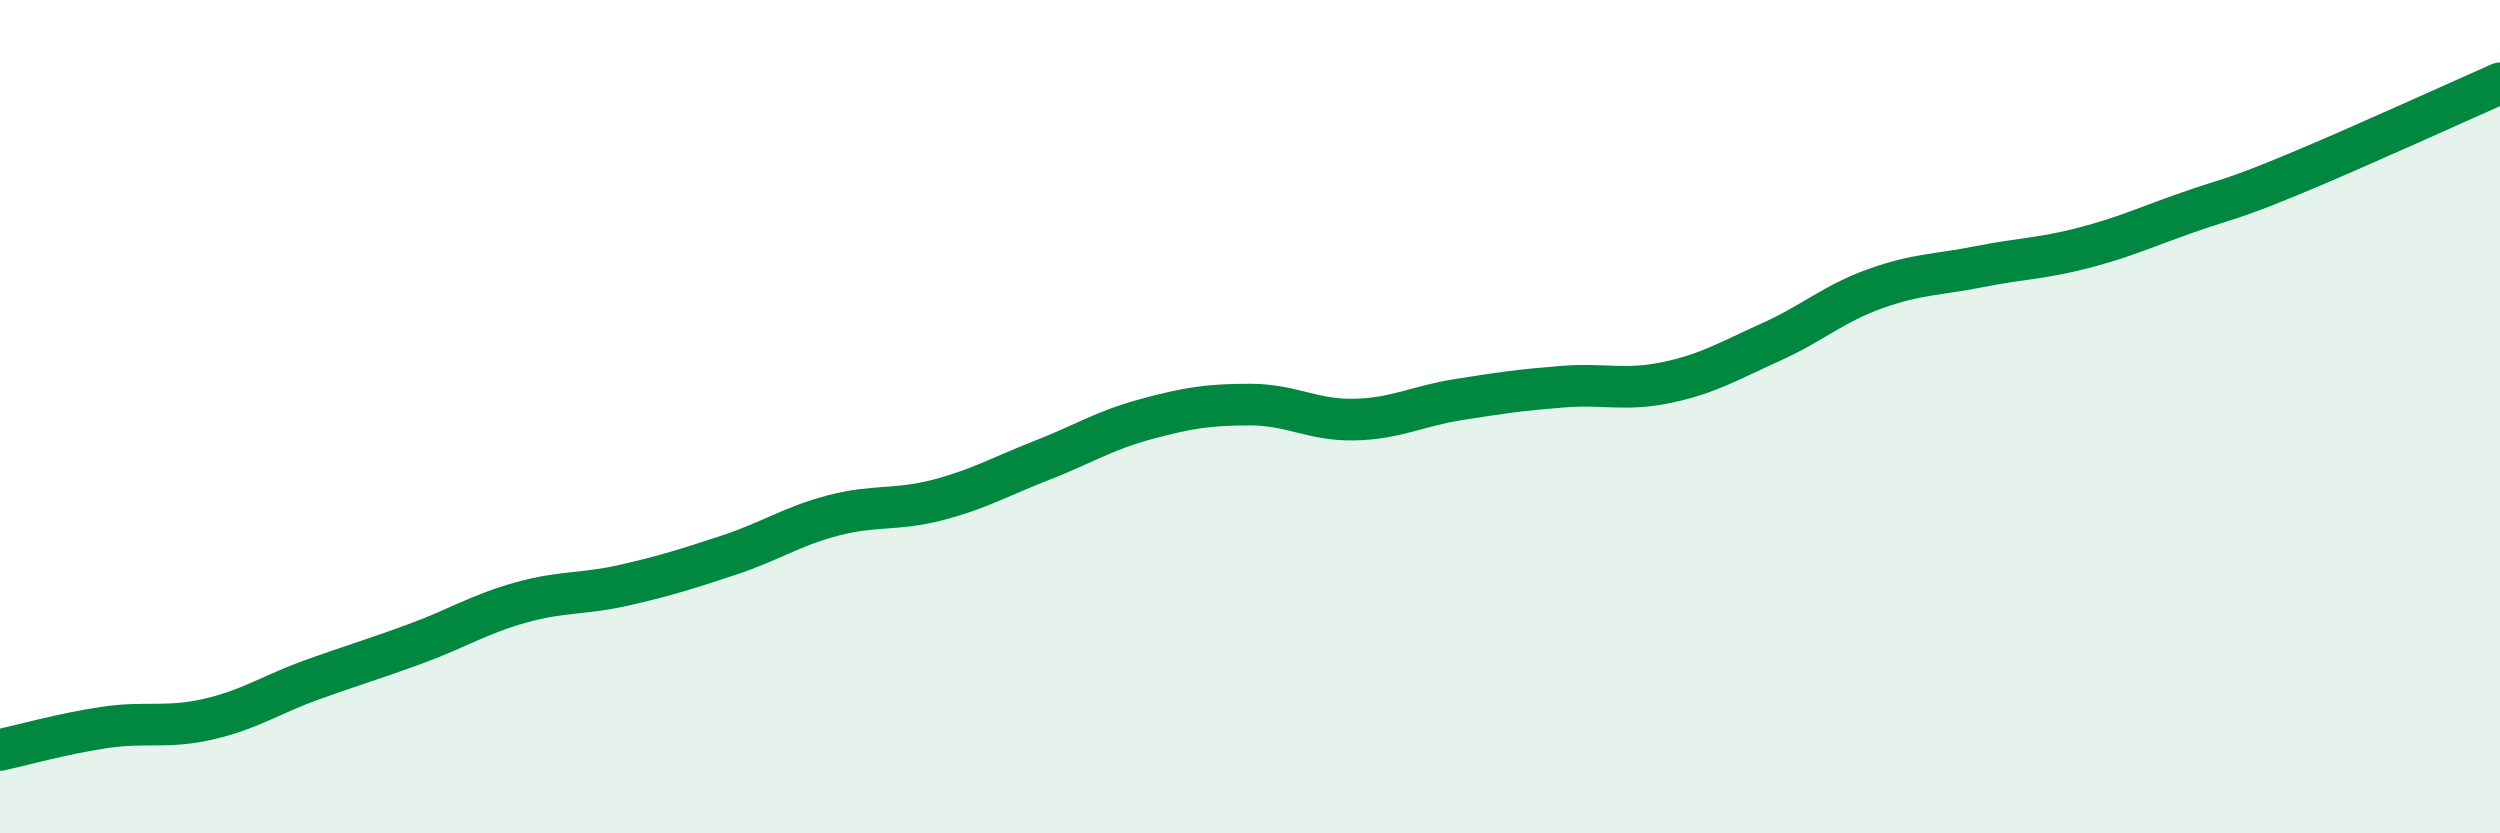
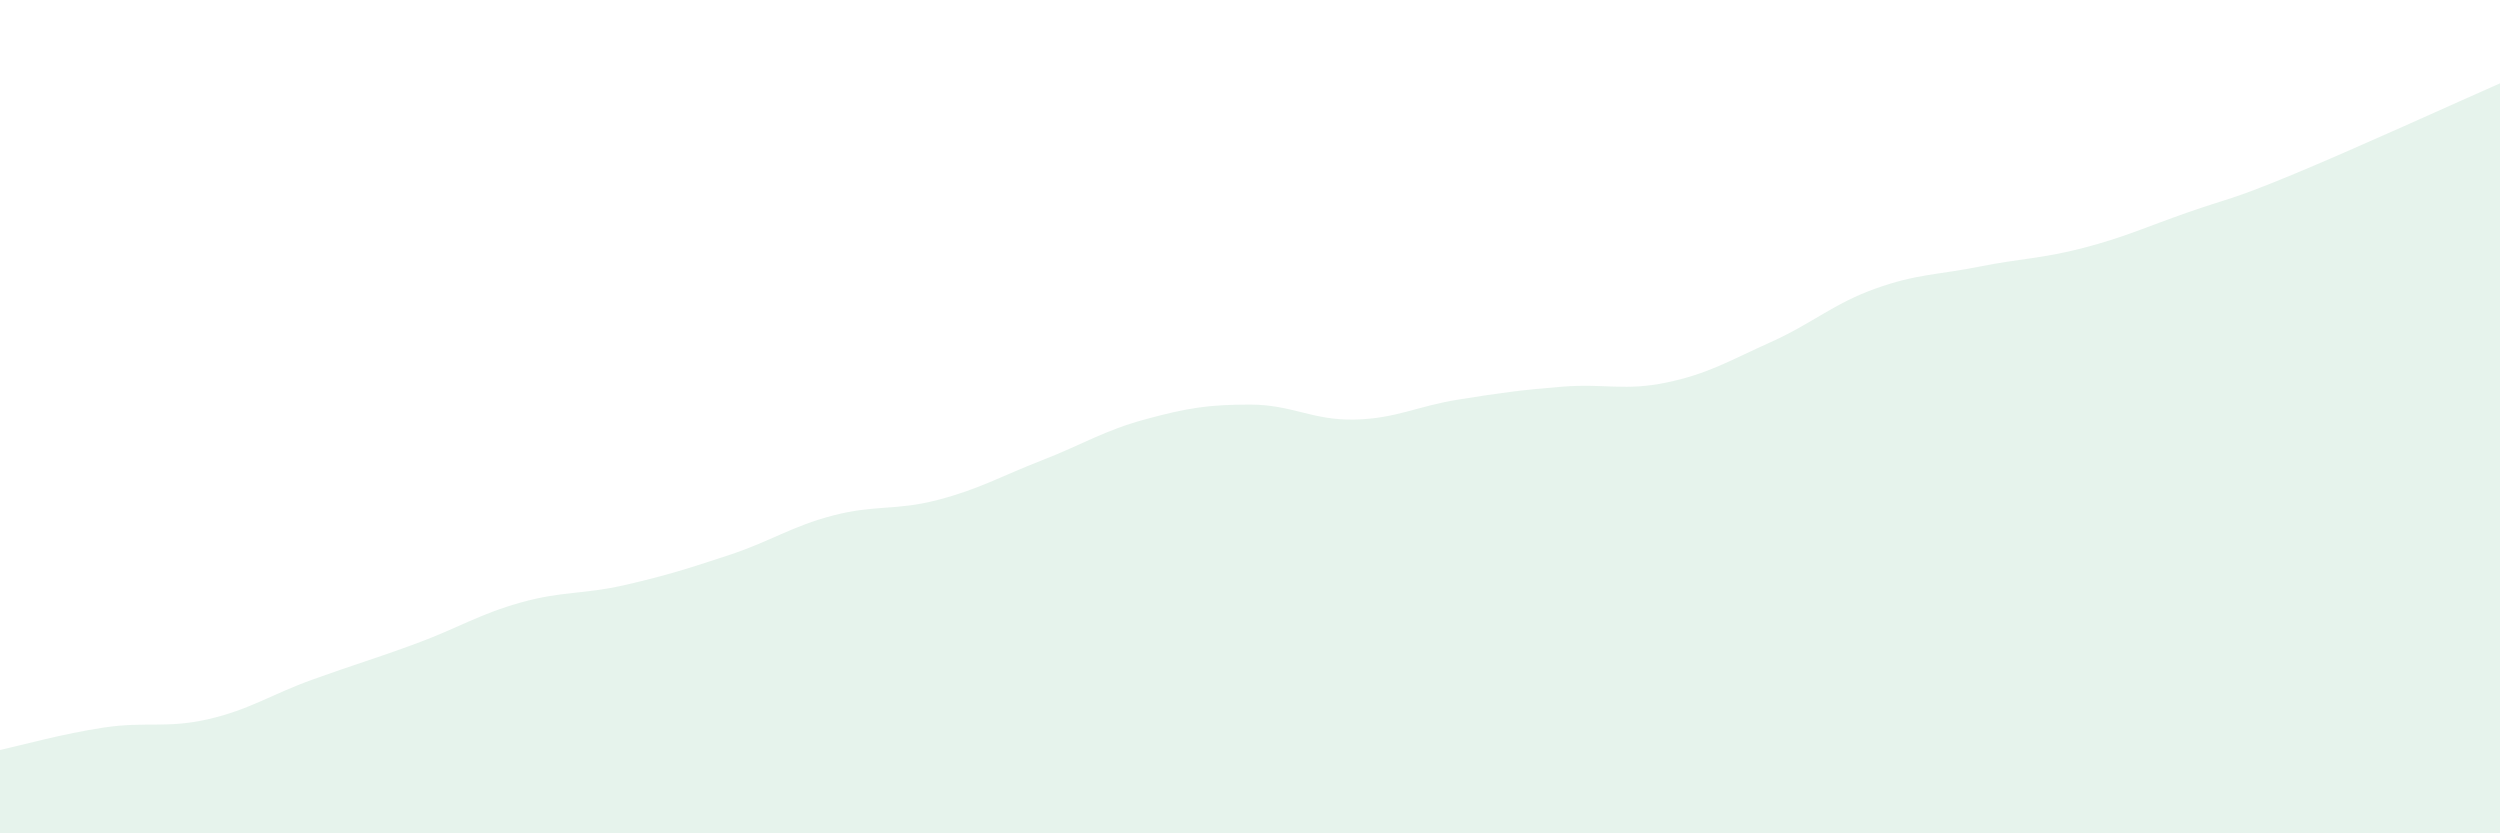
<svg xmlns="http://www.w3.org/2000/svg" width="60" height="20" viewBox="0 0 60 20">
  <path d="M 0,18 C 0.5,17.89 1.5,17.61 2.5,17.46 C 3.5,17.31 4,17.49 5,17.26 C 6,17.03 6.5,16.67 7.5,16.31 C 8.5,15.95 9,15.81 10,15.44 C 11,15.07 11.5,14.74 12.5,14.46 C 13.5,14.18 14,14.27 15,14.04 C 16,13.81 16.5,13.65 17.5,13.32 C 18.5,12.99 19,12.63 20,12.37 C 21,12.11 21.5,12.26 22.5,12 C 23.5,11.74 24,11.44 25,11.05 C 26,10.66 26.5,10.33 27.5,10.06 C 28.5,9.79 29,9.71 30,9.71 C 31,9.71 31.5,10.09 32.5,10.07 C 33.5,10.05 34,9.75 35,9.59 C 36,9.43 36.5,9.36 37.5,9.28 C 38.5,9.2 39,9.39 40,9.18 C 41,8.97 41.5,8.66 42.5,8.21 C 43.5,7.76 44,7.29 45,6.93 C 46,6.57 46.5,6.6 47.5,6.4 C 48.5,6.2 49,6.21 50,5.95 C 51,5.69 51.5,5.45 52.5,5.1 C 53.5,4.75 53.5,4.82 55,4.2 C 56.5,3.58 59,2.44 60,2L60 20L0 20Z" fill="#008740" opacity="0.1" stroke-linecap="round" stroke-linejoin="round" />
-   <path d="M 0,18 C 0.5,17.89 1.5,17.61 2.5,17.46 C 3.5,17.31 4,17.49 5,17.26 C 6,17.03 6.5,16.67 7.5,16.31 C 8.5,15.95 9,15.81 10,15.44 C 11,15.07 11.5,14.74 12.5,14.46 C 13.5,14.18 14,14.27 15,14.04 C 16,13.81 16.5,13.65 17.5,13.32 C 18.5,12.99 19,12.63 20,12.37 C 21,12.11 21.5,12.26 22.5,12 C 23.5,11.74 24,11.44 25,11.05 C 26,10.66 26.5,10.33 27.5,10.06 C 28.5,9.79 29,9.71 30,9.71 C 31,9.71 31.5,10.09 32.5,10.07 C 33.5,10.05 34,9.75 35,9.59 C 36,9.43 36.5,9.36 37.5,9.28 C 38.5,9.2 39,9.39 40,9.18 C 41,8.97 41.5,8.66 42.5,8.21 C 43.5,7.76 44,7.29 45,6.93 C 46,6.57 46.5,6.6 47.5,6.4 C 48.5,6.2 49,6.21 50,5.95 C 51,5.69 51.5,5.45 52.5,5.1 C 53.5,4.75 53.5,4.82 55,4.2 C 56.5,3.58 59,2.44 60,2" stroke="#008740" stroke-width="1" fill="none" stroke-linecap="round" stroke-linejoin="round" />
</svg>